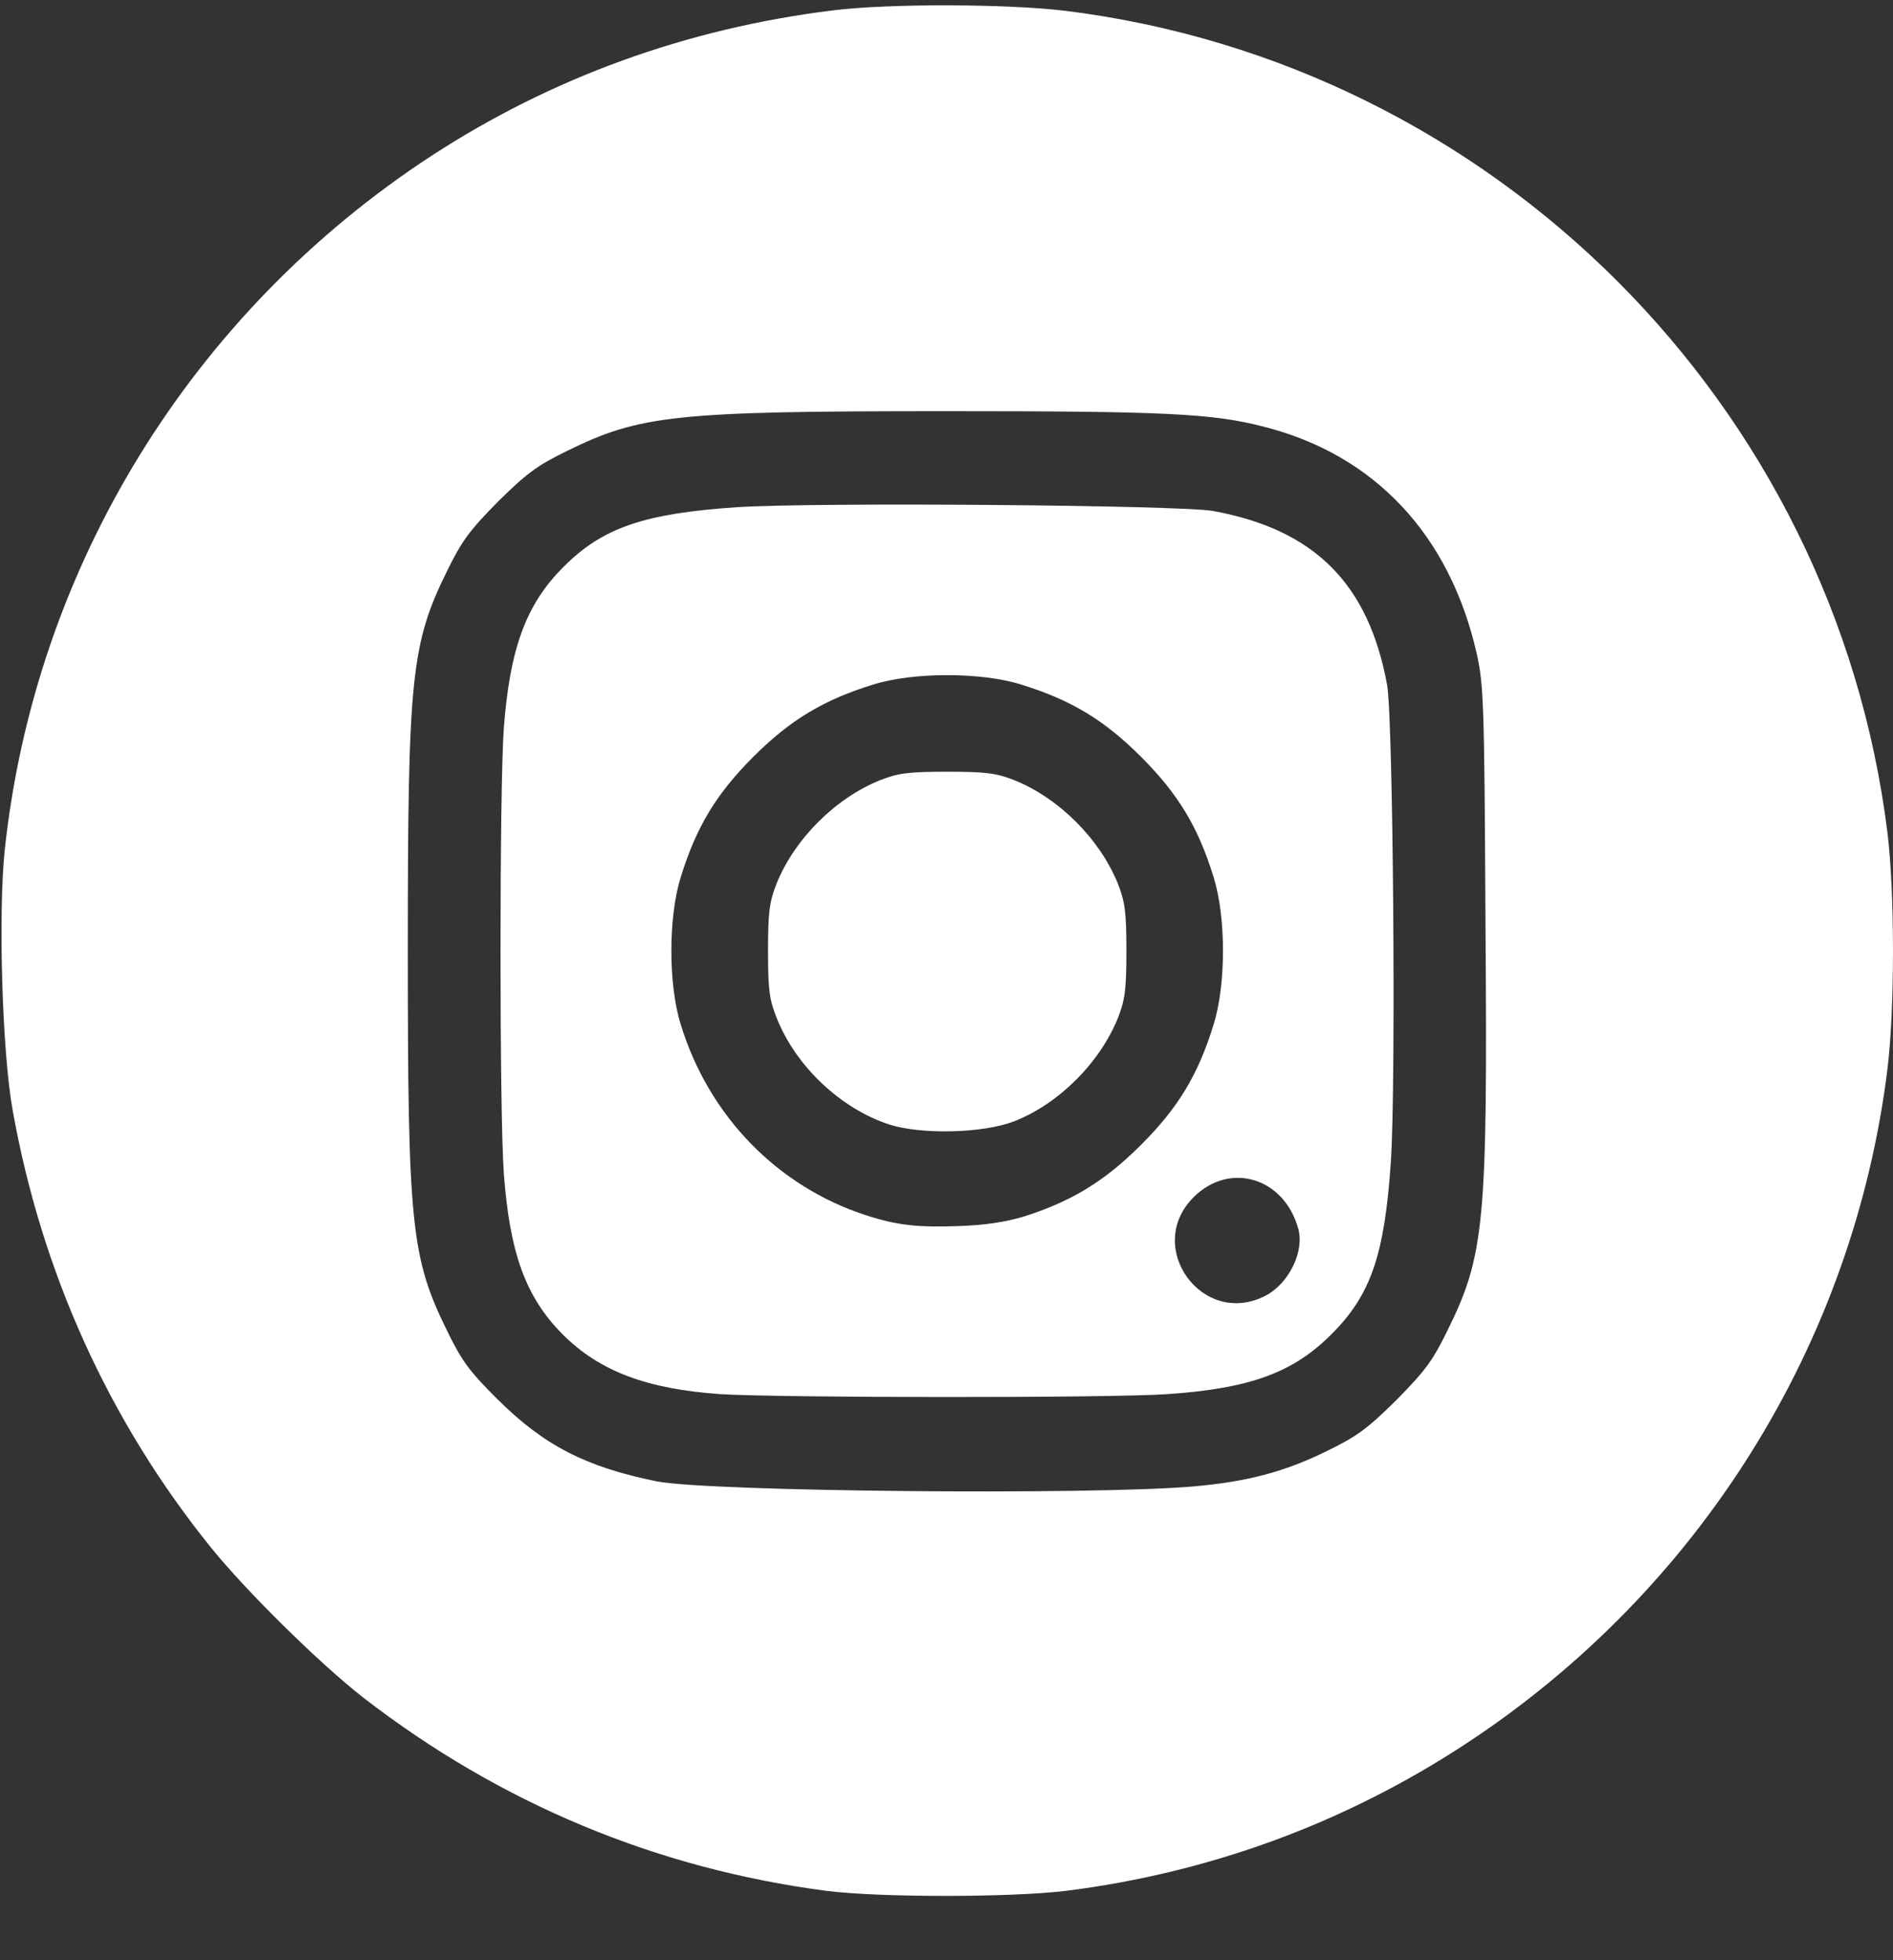
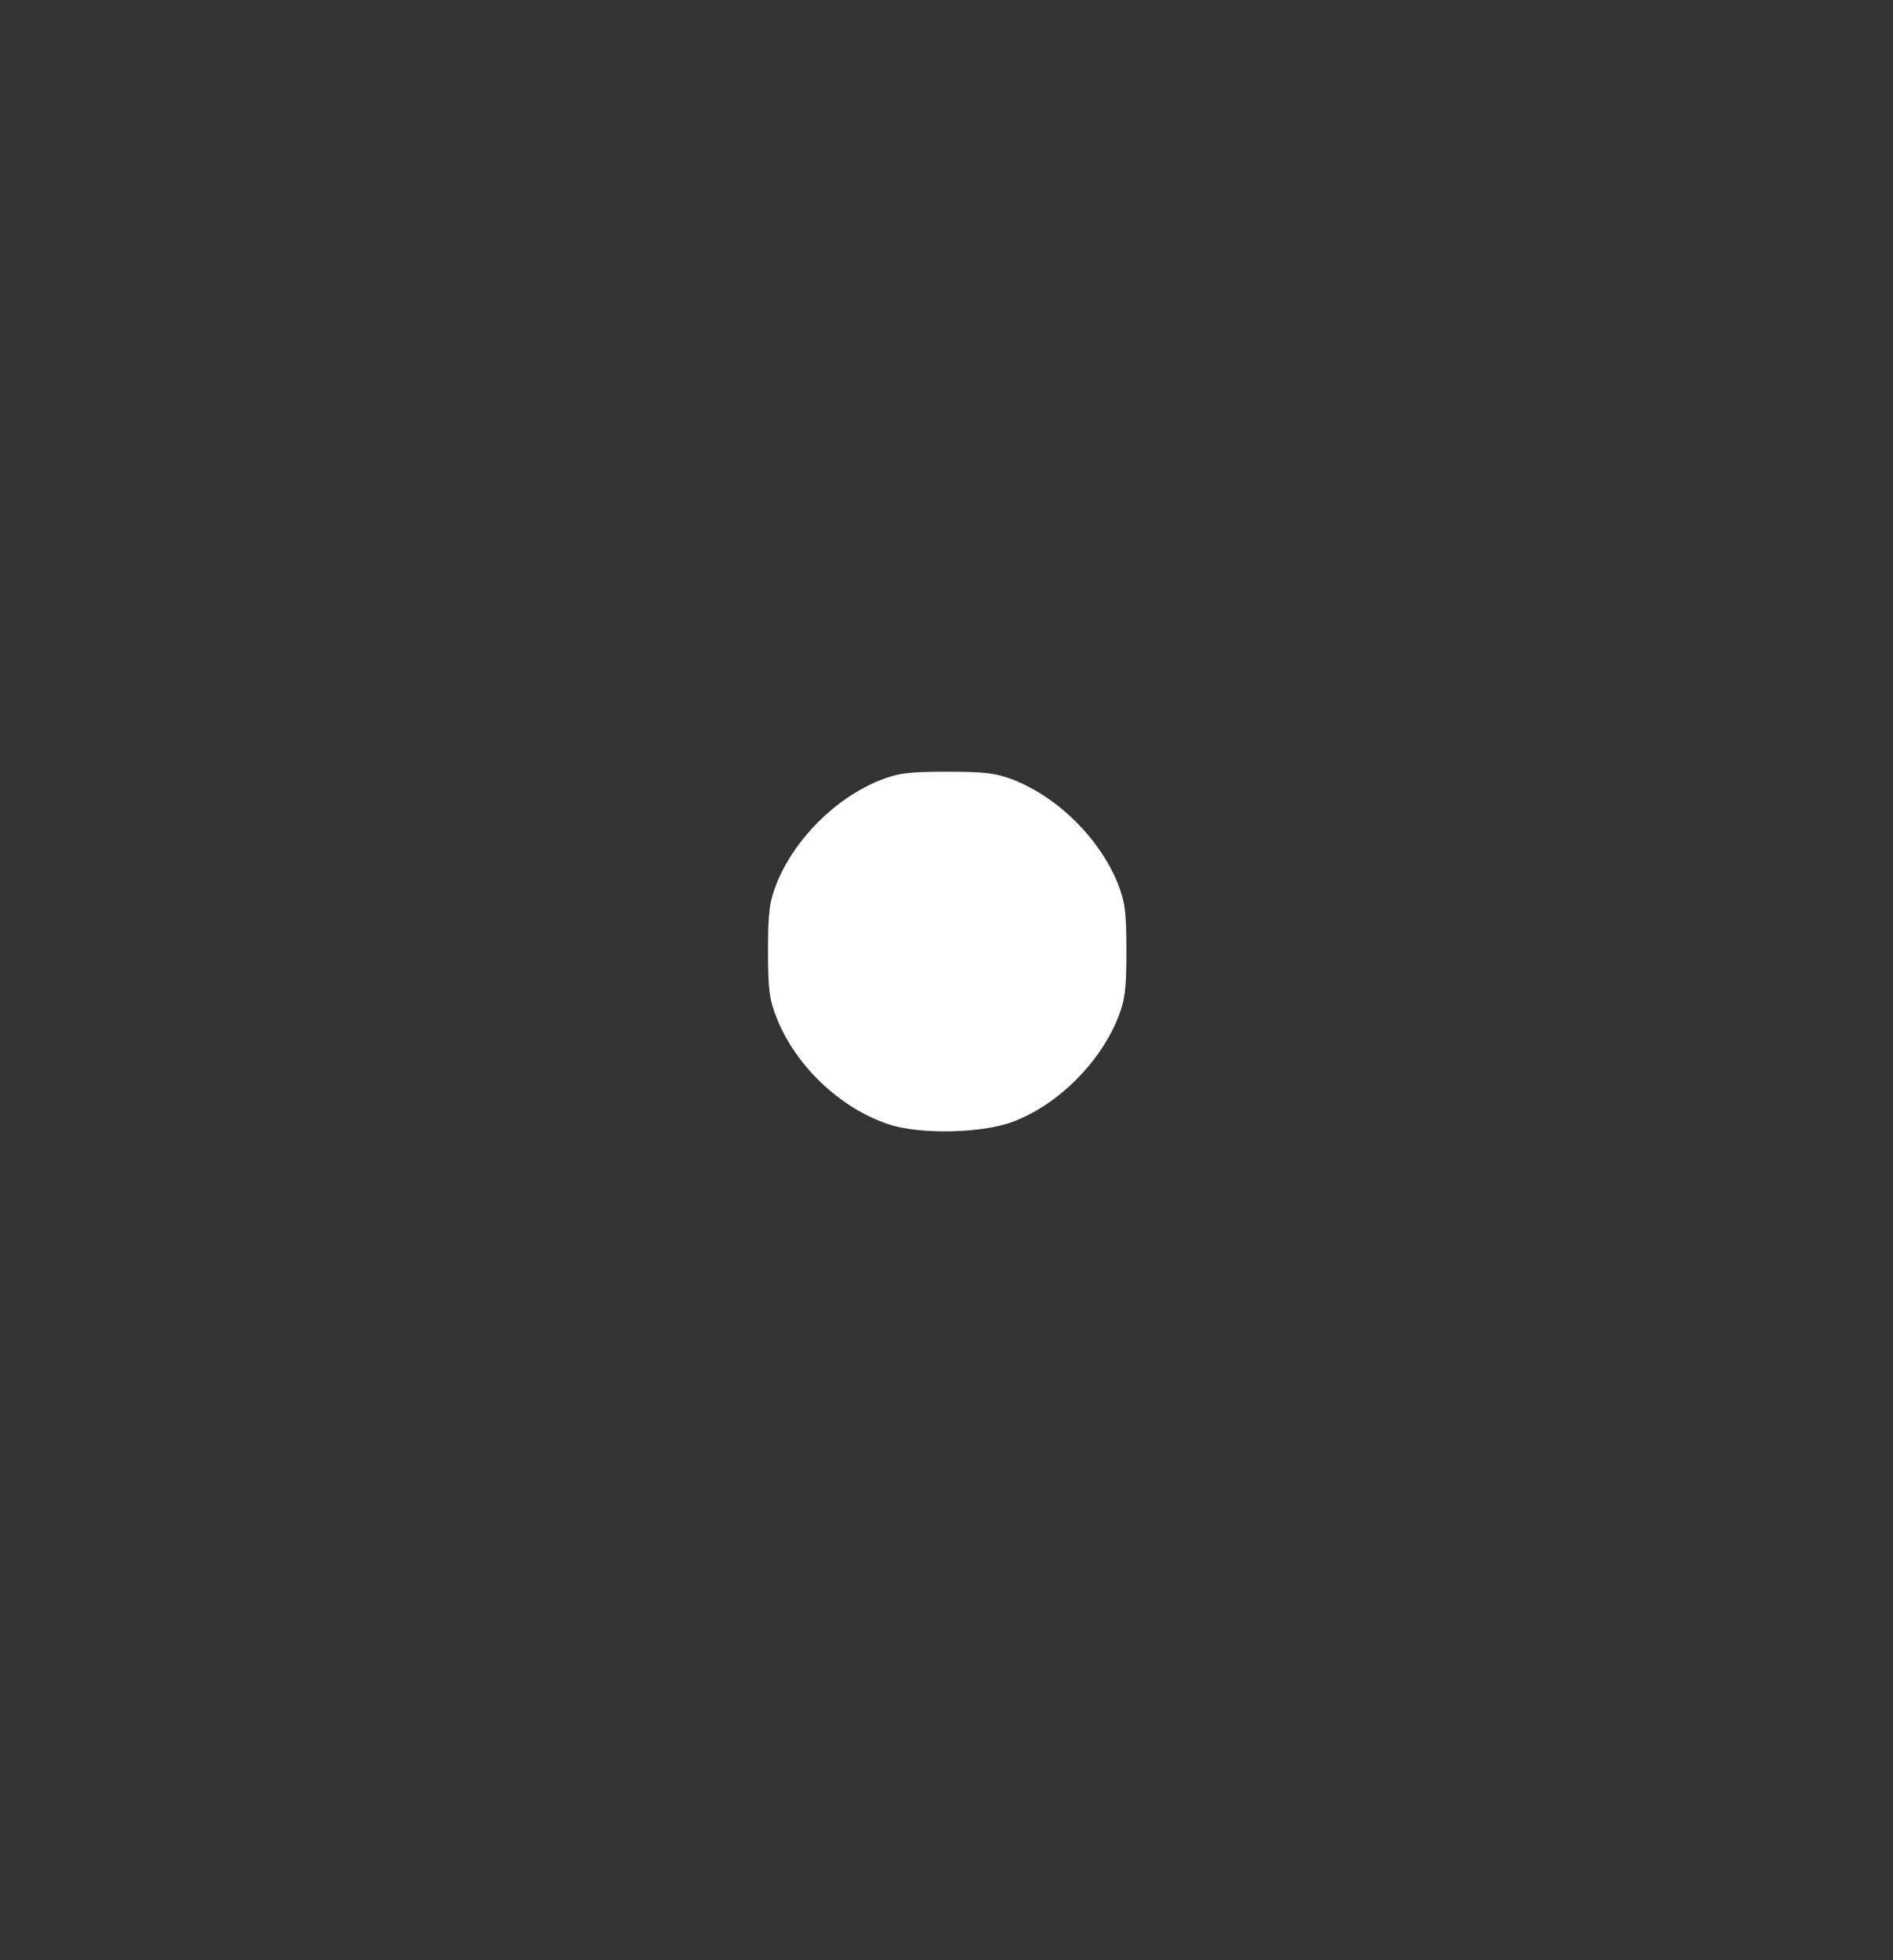
<svg xmlns="http://www.w3.org/2000/svg" width="28" height="29" viewBox="0 0 28 29" fill="none">
  <rect x="0" y="0" width="28" height="29" fill="#333333" stroke="none" />
-   <path d="M12.234 27.975C9.71 27.647 7.398 26.68 5.376 25.117C4.737 24.619 3.649 23.549 3.119 22.893C1.611 21.024 0.611 18.816 0.185 16.412C0.032 15.559 -0.028 13.51 0.07 12.575C0.518 8.39 2.83 4.624 6.387 2.302C8.158 1.149 10.152 0.422 12.316 0.154C13.147 0.05 14.896 0.056 15.759 0.16C22.098 0.947 27.131 5.98 27.918 12.319C28.027 13.204 28.027 14.931 27.918 15.816C27.415 19.882 25.136 23.527 21.688 25.794C19.89 26.975 17.89 27.707 15.759 27.975C14.928 28.073 13.021 28.073 12.234 27.975ZM17.65 21.991C18.459 21.92 19.01 21.772 19.639 21.461C20.076 21.248 20.235 21.128 20.655 20.712C21.071 20.291 21.191 20.133 21.404 19.696C21.961 18.57 22.005 18.106 21.972 13.63C21.956 10.379 21.945 10.127 21.841 9.663C21.442 7.914 20.333 6.728 18.694 6.313C17.939 6.116 17.218 6.083 14.01 6.083C9.983 6.083 9.469 6.138 8.382 6.674C7.944 6.887 7.786 7.007 7.365 7.422C6.95 7.843 6.83 8.002 6.617 8.439C6.081 9.526 6.032 10.002 6.032 14.067C6.032 18.133 6.081 18.608 6.617 19.696C6.83 20.133 6.944 20.291 7.365 20.707C8.048 21.384 8.66 21.701 9.71 21.915C10.469 22.067 16.125 22.122 17.65 21.991Z" fill="white" />
-   <path d="M10.649 20.625C9.562 20.548 8.868 20.286 8.321 19.74C7.775 19.188 7.54 18.543 7.452 17.357C7.387 16.455 7.387 11.679 7.452 10.778C7.54 9.597 7.78 8.941 8.332 8.39C8.912 7.805 9.529 7.597 10.895 7.504C12.059 7.428 17.436 7.472 17.939 7.559C19.442 7.832 20.245 8.635 20.518 10.138C20.606 10.641 20.65 16.018 20.573 17.182C20.48 18.565 20.278 19.16 19.688 19.745C19.125 20.308 18.486 20.543 17.267 20.625C16.425 20.685 11.518 20.68 10.649 20.625ZM18.715 19.171C19.065 18.991 19.3 18.51 19.201 18.171C18.988 17.417 18.185 17.182 17.655 17.712C16.917 18.45 17.786 19.647 18.715 19.171ZM15.13 18.002C15.846 17.778 16.338 17.477 16.879 16.936C17.425 16.39 17.721 15.903 17.95 15.16C18.136 14.57 18.136 13.565 17.95 12.974C17.721 12.231 17.425 11.745 16.879 11.198C16.333 10.652 15.846 10.357 15.103 10.127C14.513 9.942 13.507 9.942 12.917 10.127C12.174 10.357 11.688 10.652 11.141 11.198C10.595 11.745 10.3 12.231 10.07 12.974C9.884 13.565 9.884 14.57 10.07 15.16C10.485 16.51 11.496 17.548 12.797 17.975C13.267 18.128 13.567 18.16 14.174 18.139C14.556 18.128 14.873 18.078 15.13 18.002Z" fill="white" />
  <path d="M13.152 16.636C12.436 16.401 11.775 15.778 11.491 15.067C11.382 14.794 11.36 14.658 11.36 14.067C11.36 13.483 11.382 13.341 11.486 13.073C11.753 12.412 12.354 11.81 13.016 11.543C13.283 11.439 13.425 11.417 14.01 11.417C14.595 11.417 14.737 11.439 15.005 11.543C15.666 11.81 16.267 12.412 16.535 13.073C16.639 13.341 16.661 13.483 16.661 14.067C16.661 14.652 16.639 14.794 16.535 15.062C16.267 15.723 15.661 16.33 15.005 16.587C14.551 16.767 13.628 16.789 13.152 16.636Z" fill="white" />
</svg>